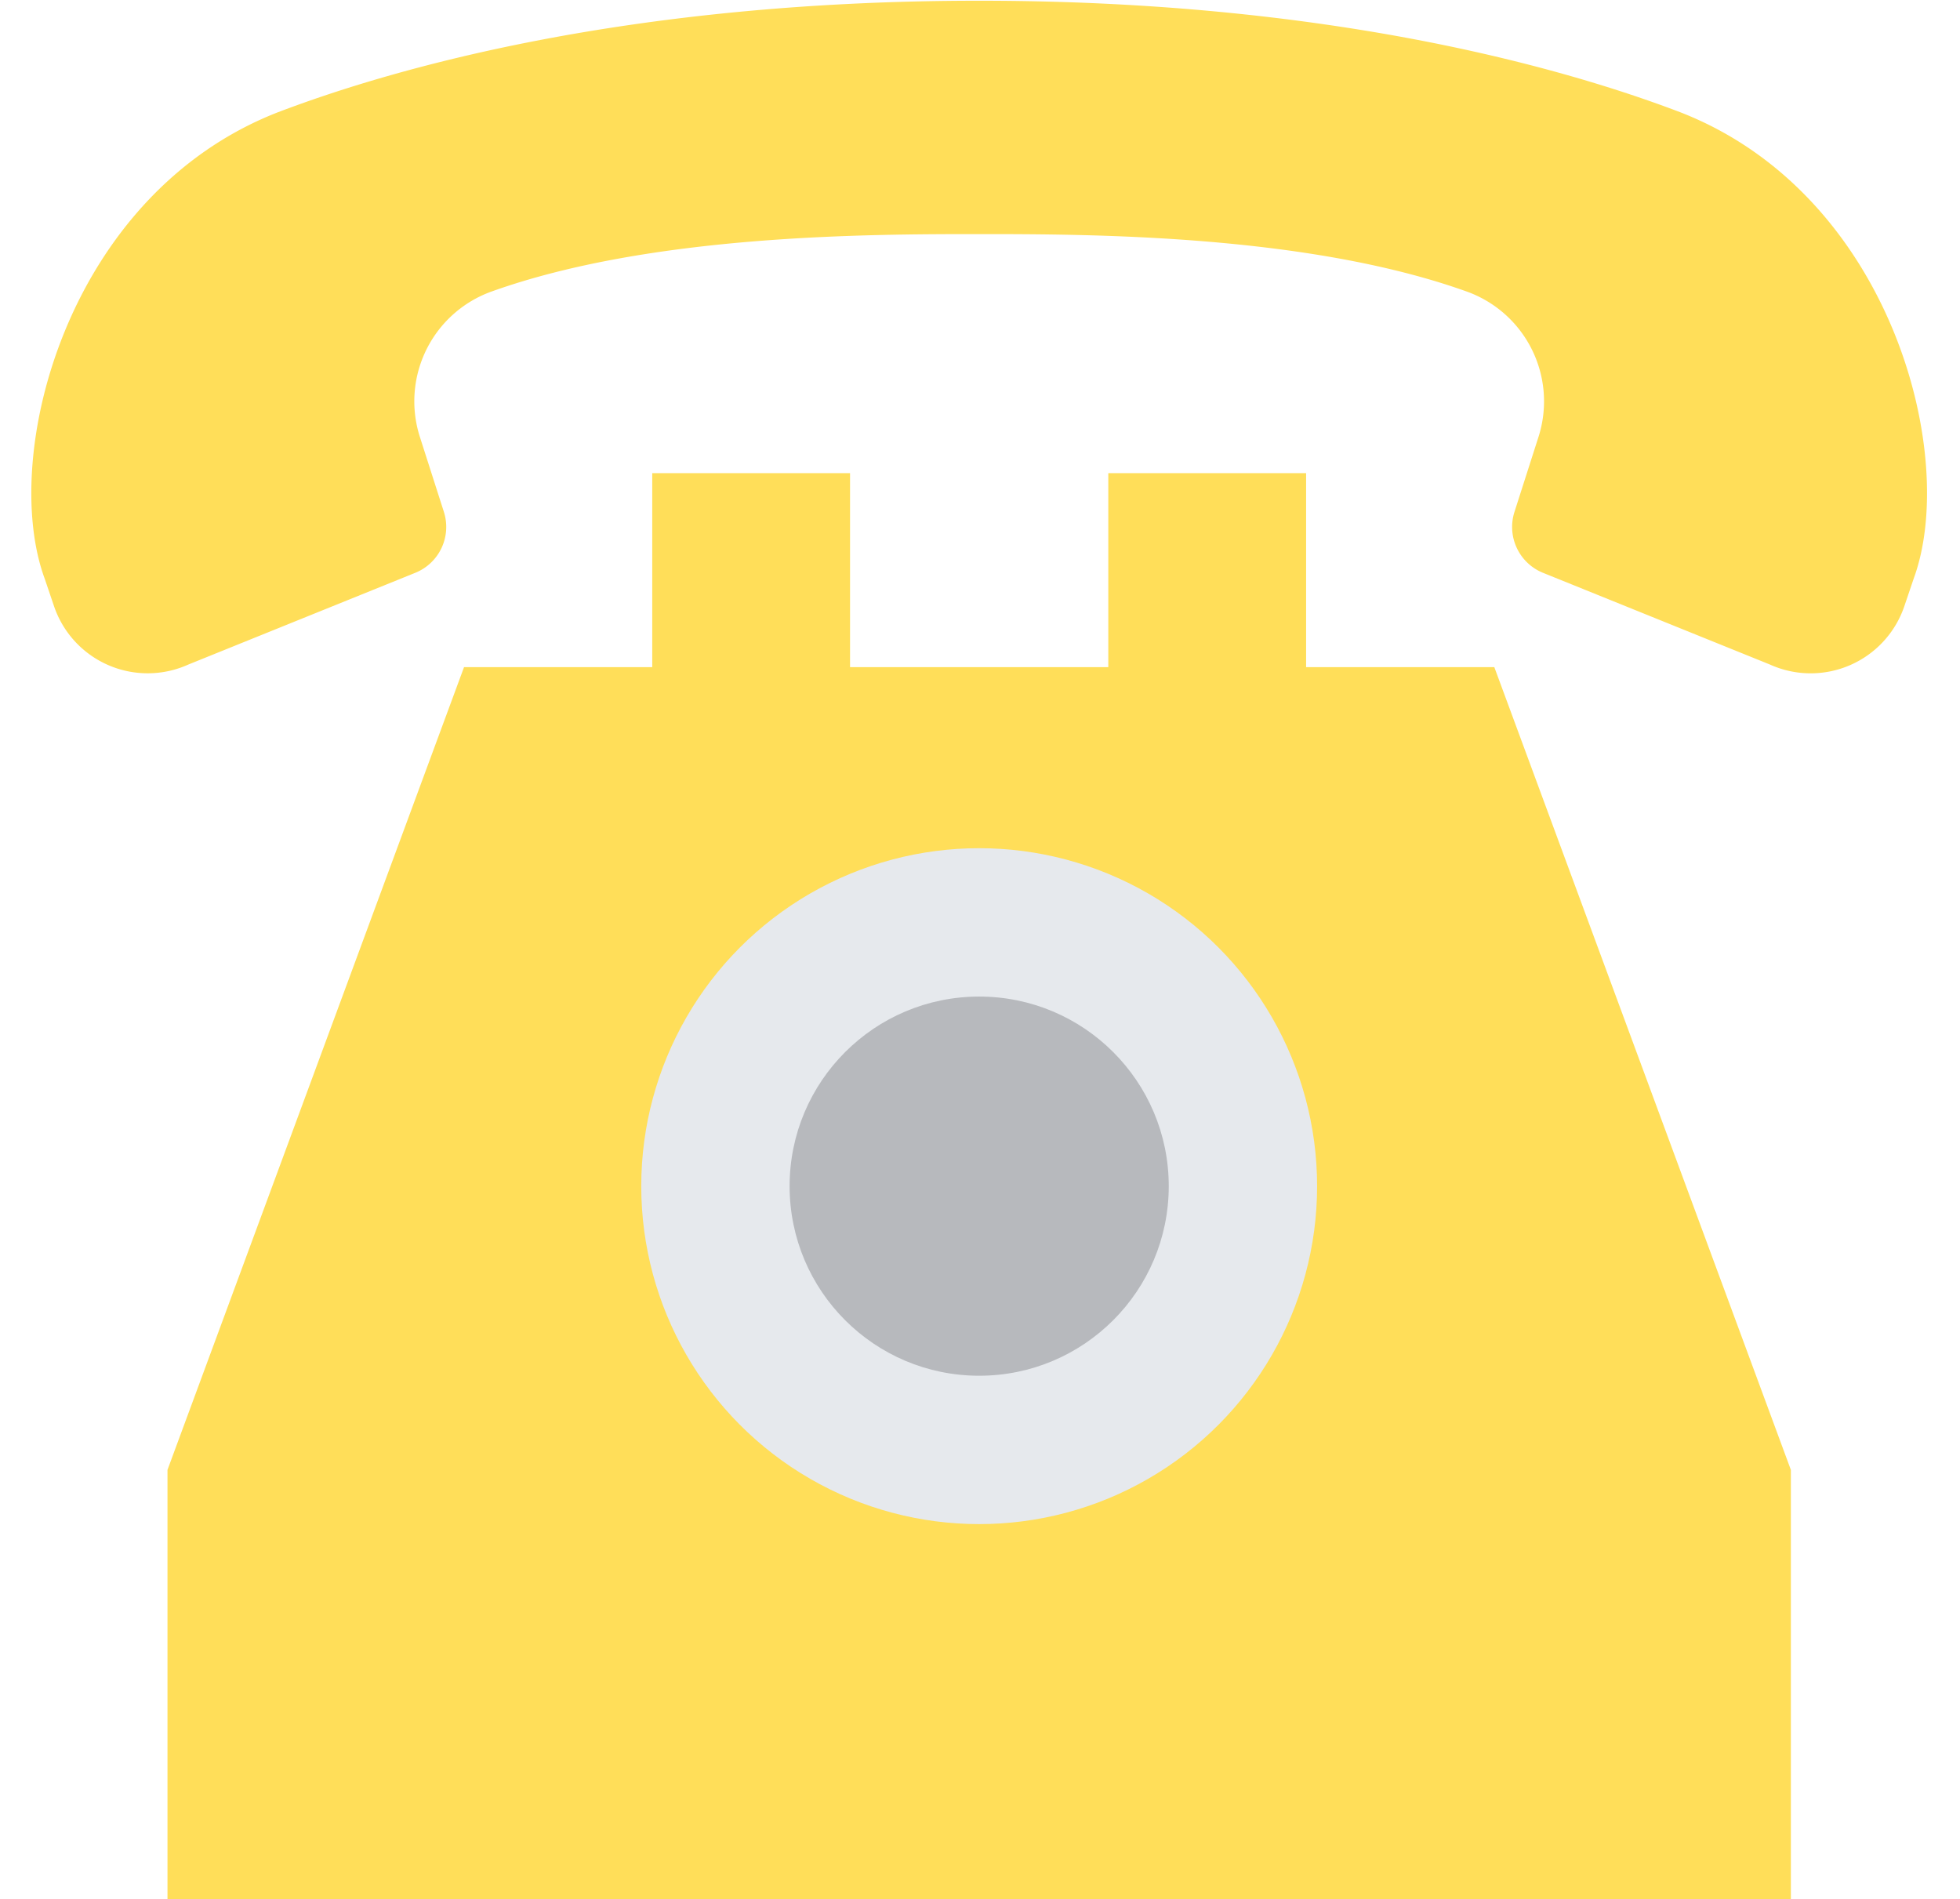
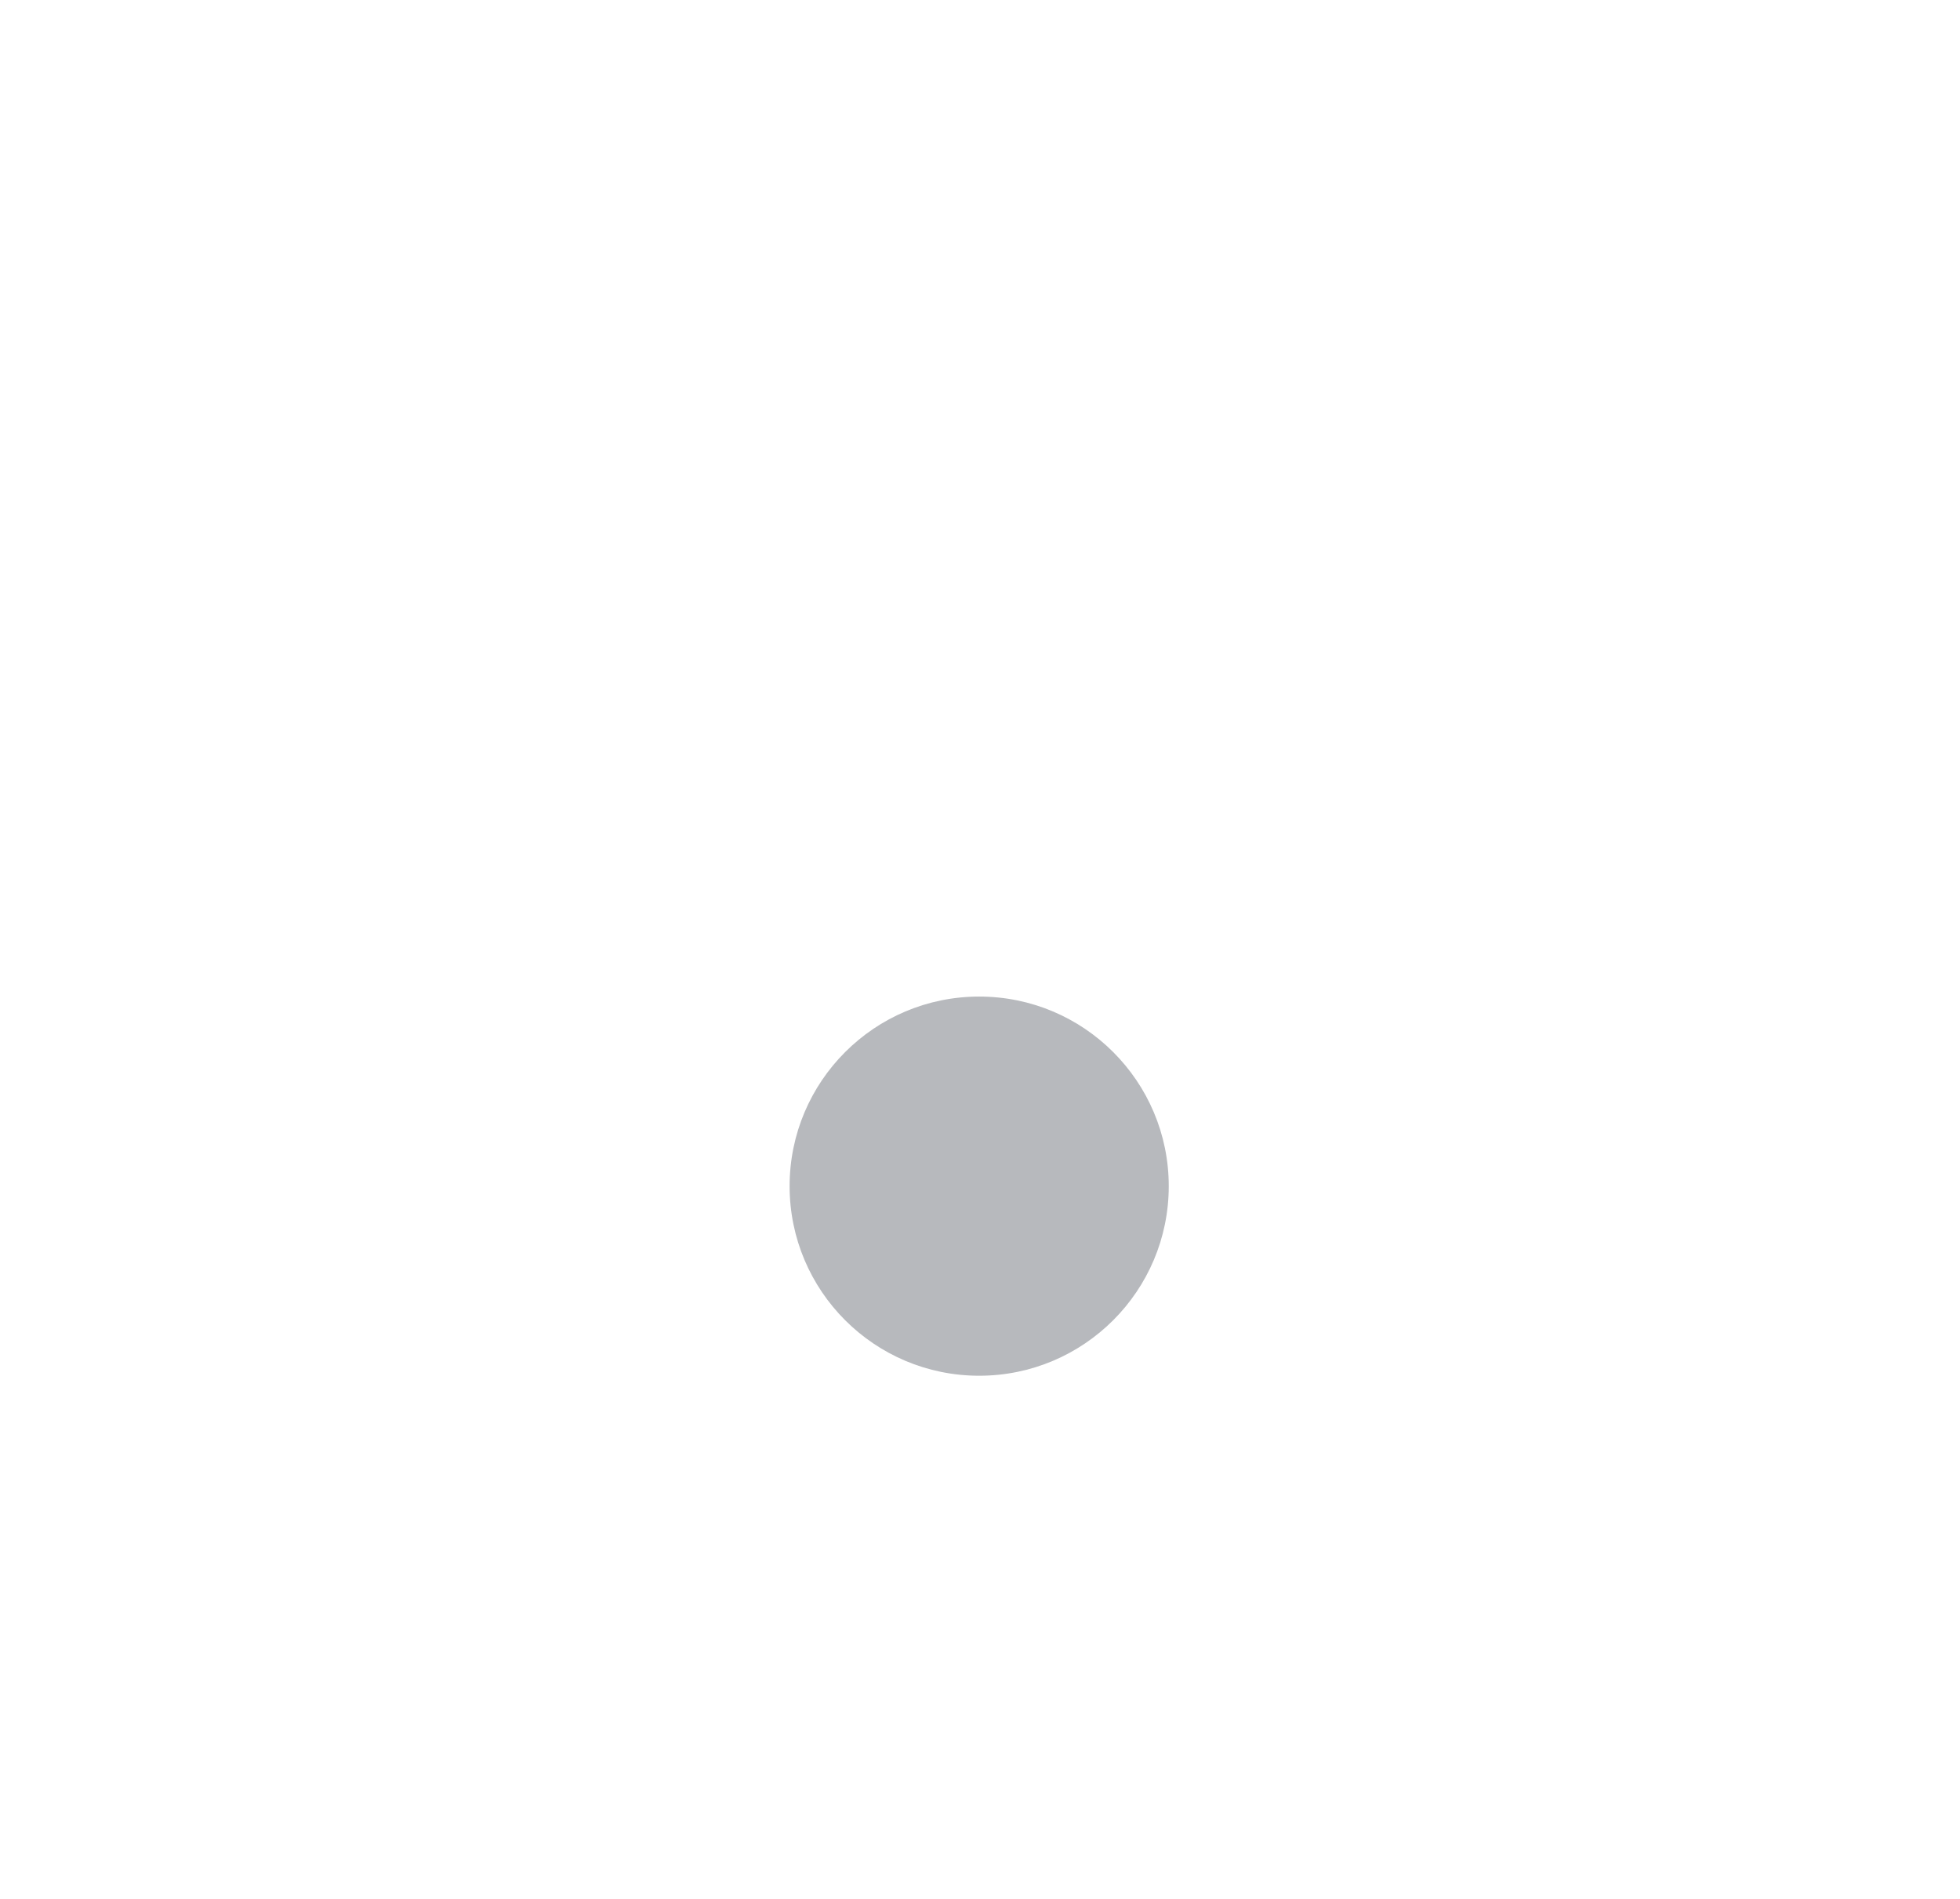
<svg xmlns="http://www.w3.org/2000/svg" data-name="Layer 1" fill="#000000" height="115.2" preserveAspectRatio="xMidYMid meet" version="1" viewBox="4.6 6.3 118.9 115.2" width="118.9" zoomAndPan="magnify">
  <g id="change1_1">
-     <path d="M64,20.5c6.74,0,19.868.02,29.529,3.467a7.077,7.077,0,0,1,4.407,8.816l-1.462,4.564a3,3,0,0,0,1.733,3.7l13.763,5.563a6,6,0,0,0,8.154-3.541l.565-1.667c2.739-7.443-1.336-23.295-14.15-28.29C99.5,10.43,85.274,6.344,64,6.344S28.5,10.43,21.461,13.109C8.647,18.1,4.572,33.956,7.311,41.4l.565,1.667a6,6,0,0,0,8.154,3.541l13.763-5.563a3,3,0,0,0,1.733-3.7l-1.462-4.564a7.077,7.077,0,0,1,4.407-8.816C44.132,20.52,57.26,20.5,64,20.5Z" fill="#ffde59" />
-   </g>
+     </g>
  <g id="change1_2">
-     <path d="M95.25 46.767L87.86 46.767 83.833 46.767 83.833 35 71.833 35 71.833 46.767 64 46.767 56.167 46.767 56.167 35 44.167 35 44.167 46.767 40.14 46.767 32.75 46.767 14.76 95.461 14.76 121.5 113.24 121.5 113.24 95.461 95.25 46.767z" fill="#ffde59" />
-   </g>
+     </g>
  <g id="change2_1">
-     <circle cx="64" cy="78.25" fill="#e6e9ed" r="20.5" />
-   </g>
+     </g>
  <g id="change3_1">
    <circle cx="64" cy="78.25" fill="#b7b9bd" r="11.5" />
  </g>
</svg>